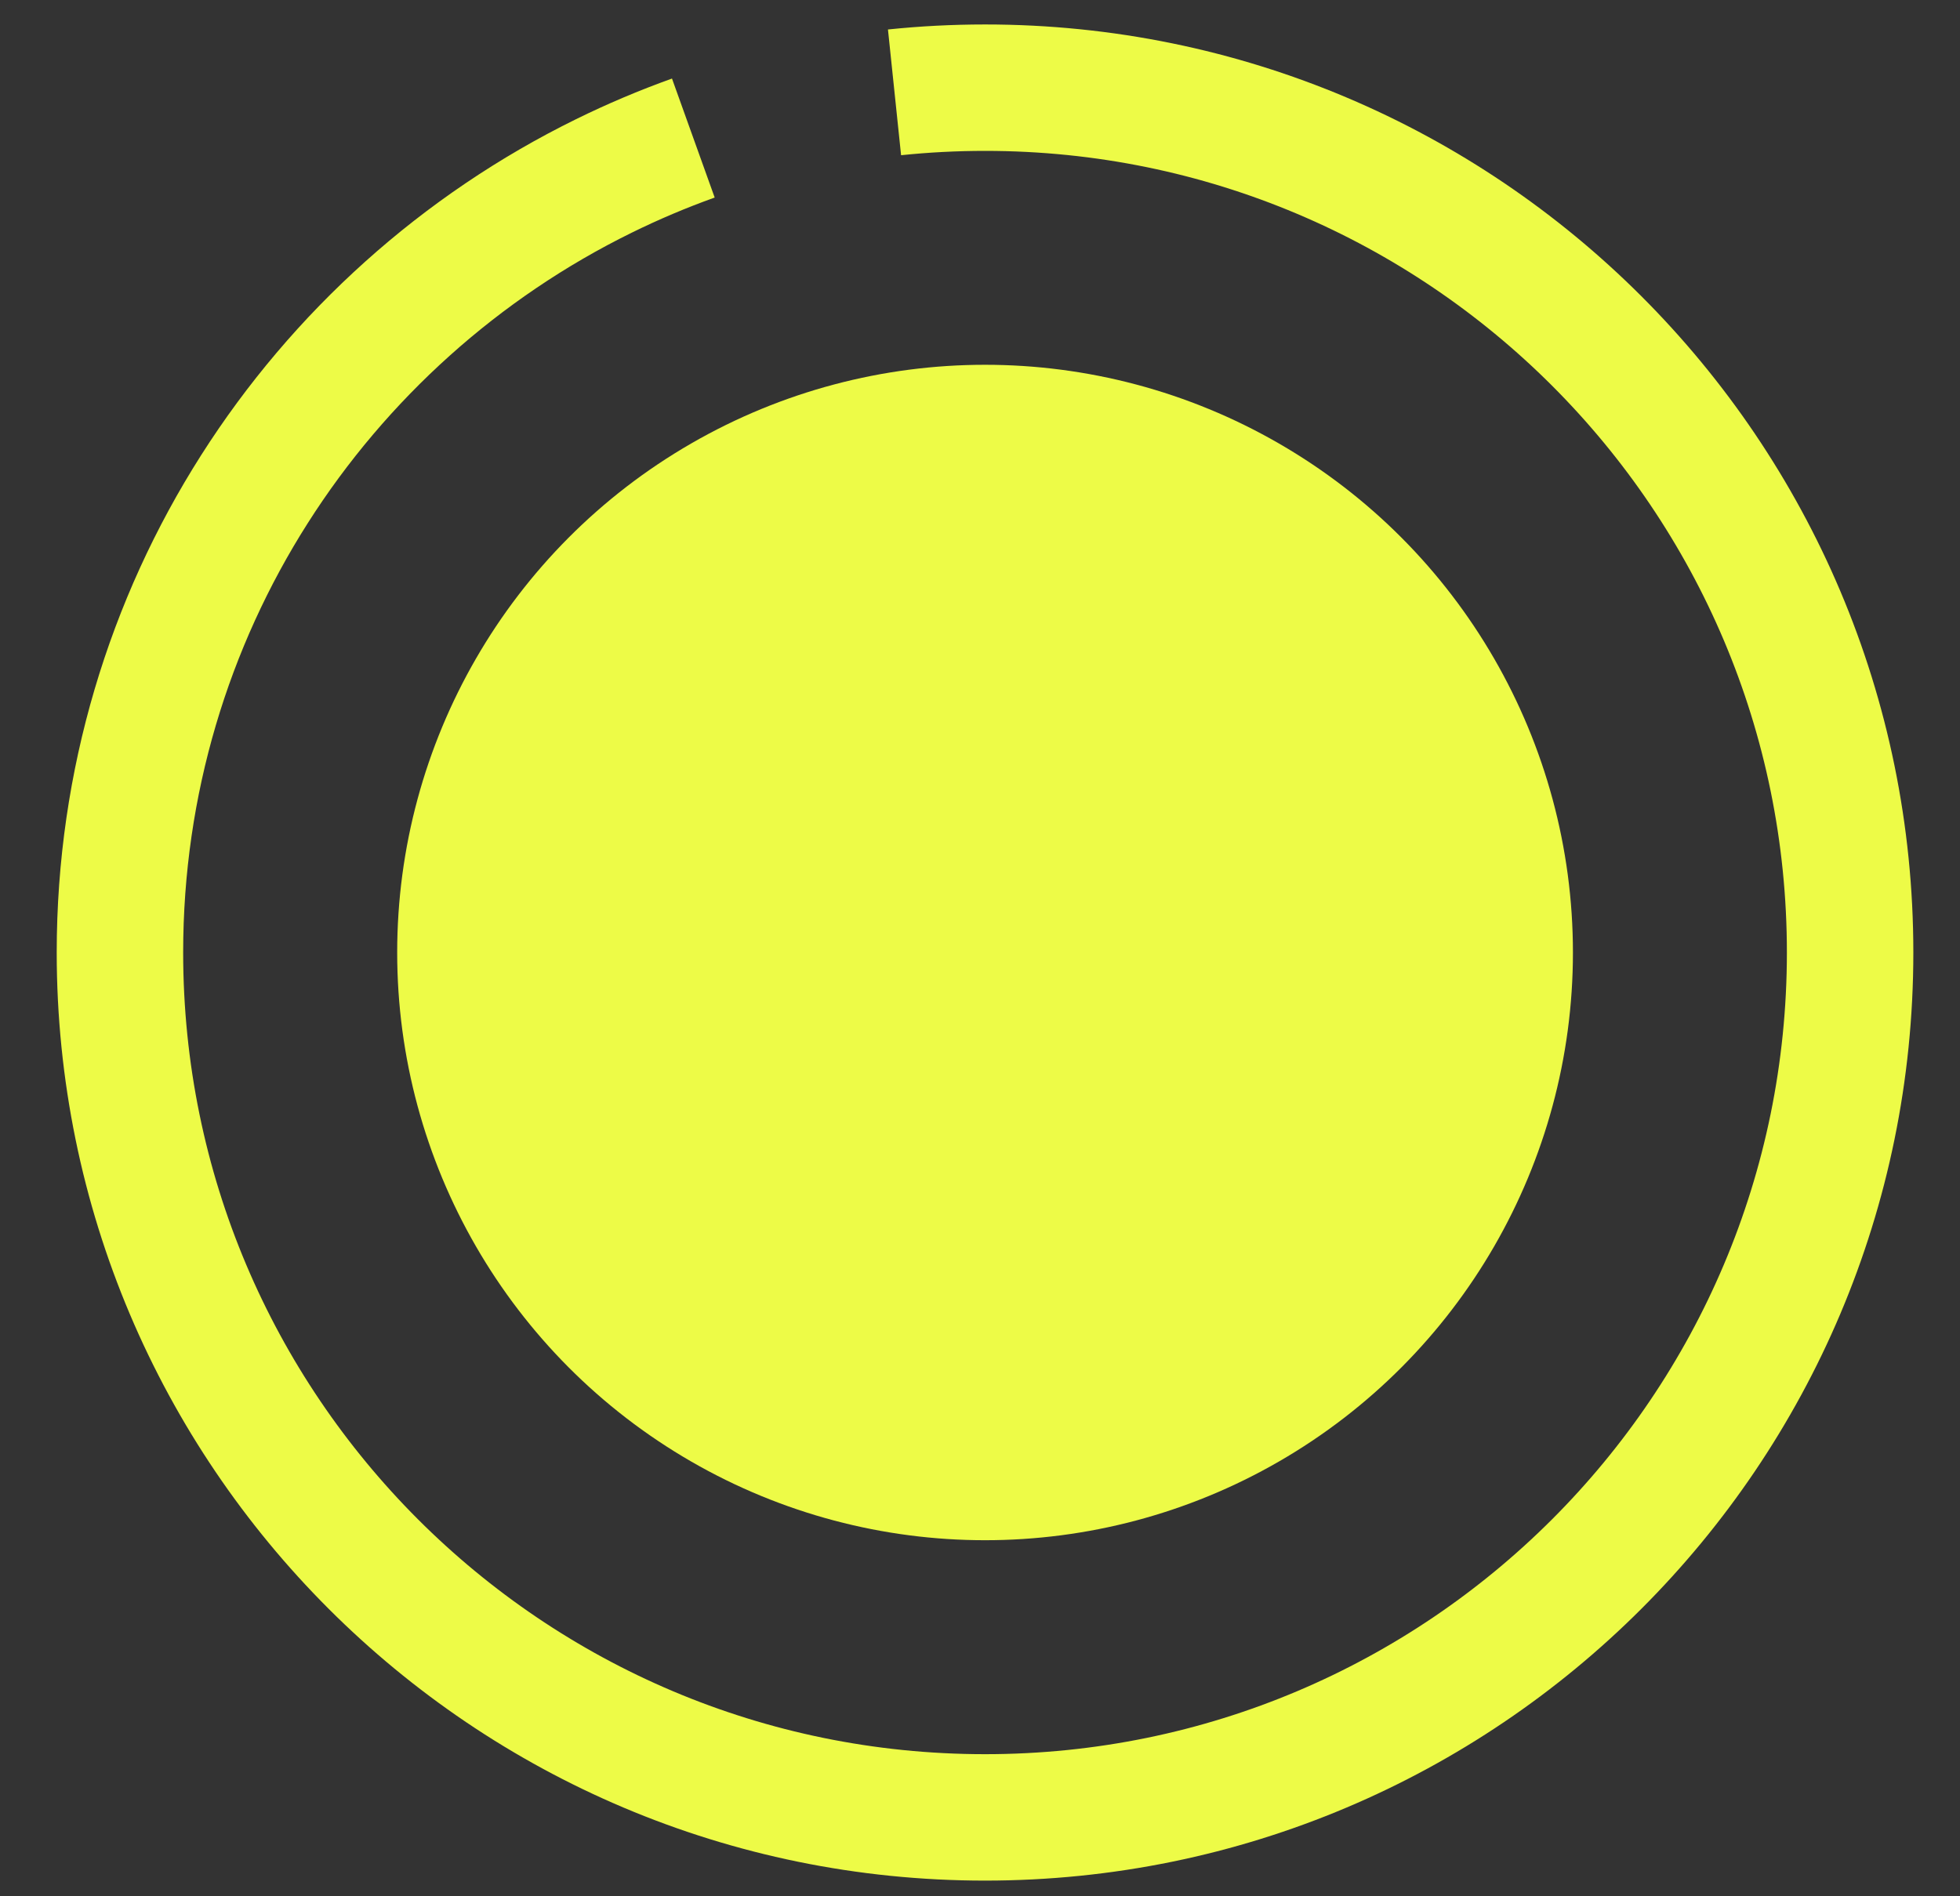
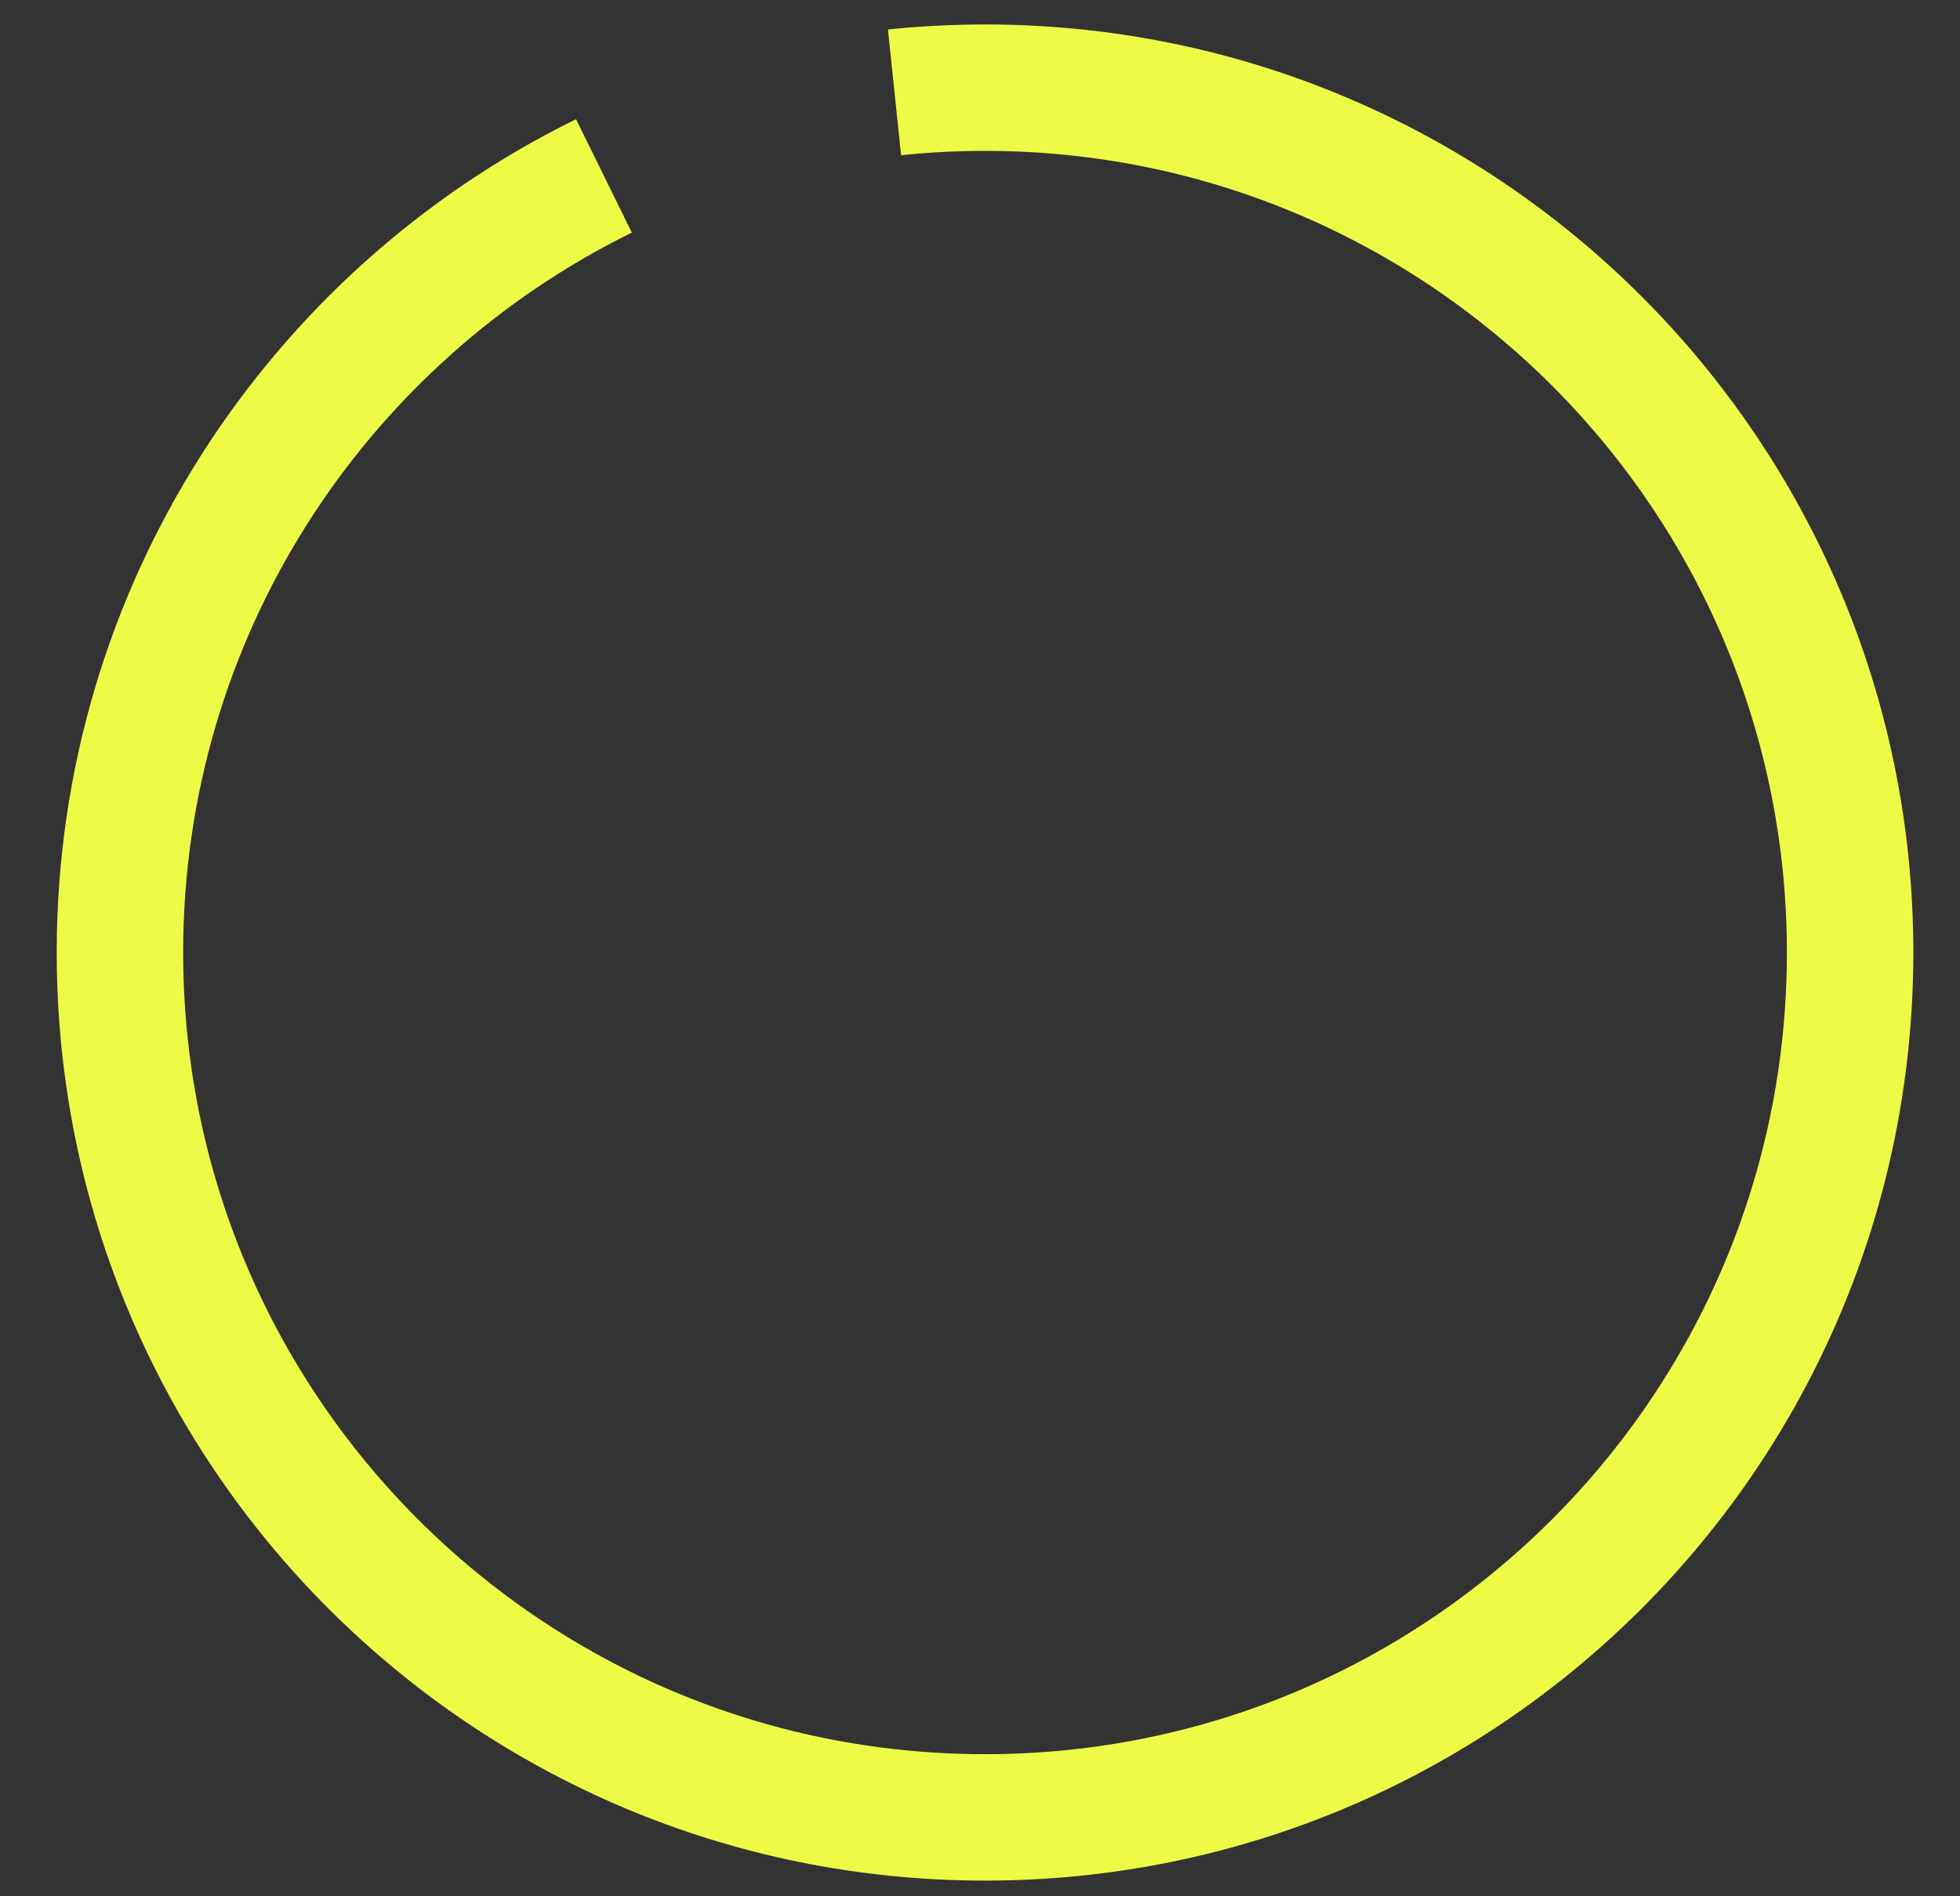
<svg xmlns="http://www.w3.org/2000/svg" width="31" height="30" viewBox="0 0 31 30" fill="none">
  <rect x="0" y="0" width="31" height="30" fill="#333333" stroke="none" />
-   <path d="M14.148 1.461C14.618 1.412 15.096 1.387 15.58 1.387C23.136 1.387 29.262 7.512 29.262 15.069C29.262 22.626 23.136 28.752 15.58 28.752C8.023 28.752 1.897 22.626 1.897 15.069C1.897 9.676 5.018 5.011 9.552 2.783C10.009 2.558 10.481 2.358 10.966 2.184" stroke="#EDFB47" stroke-width="2" />
-   <circle cx="15.58" cy="15.069" r="9.298" fill="#EDFB47" />
+   <path d="M14.148 1.461C14.618 1.412 15.096 1.387 15.58 1.387C23.136 1.387 29.262 7.512 29.262 15.069C29.262 22.626 23.136 28.752 15.58 28.752C8.023 28.752 1.897 22.626 1.897 15.069C1.897 9.676 5.018 5.011 9.552 2.783" stroke="#EDFB47" stroke-width="2" />
</svg>